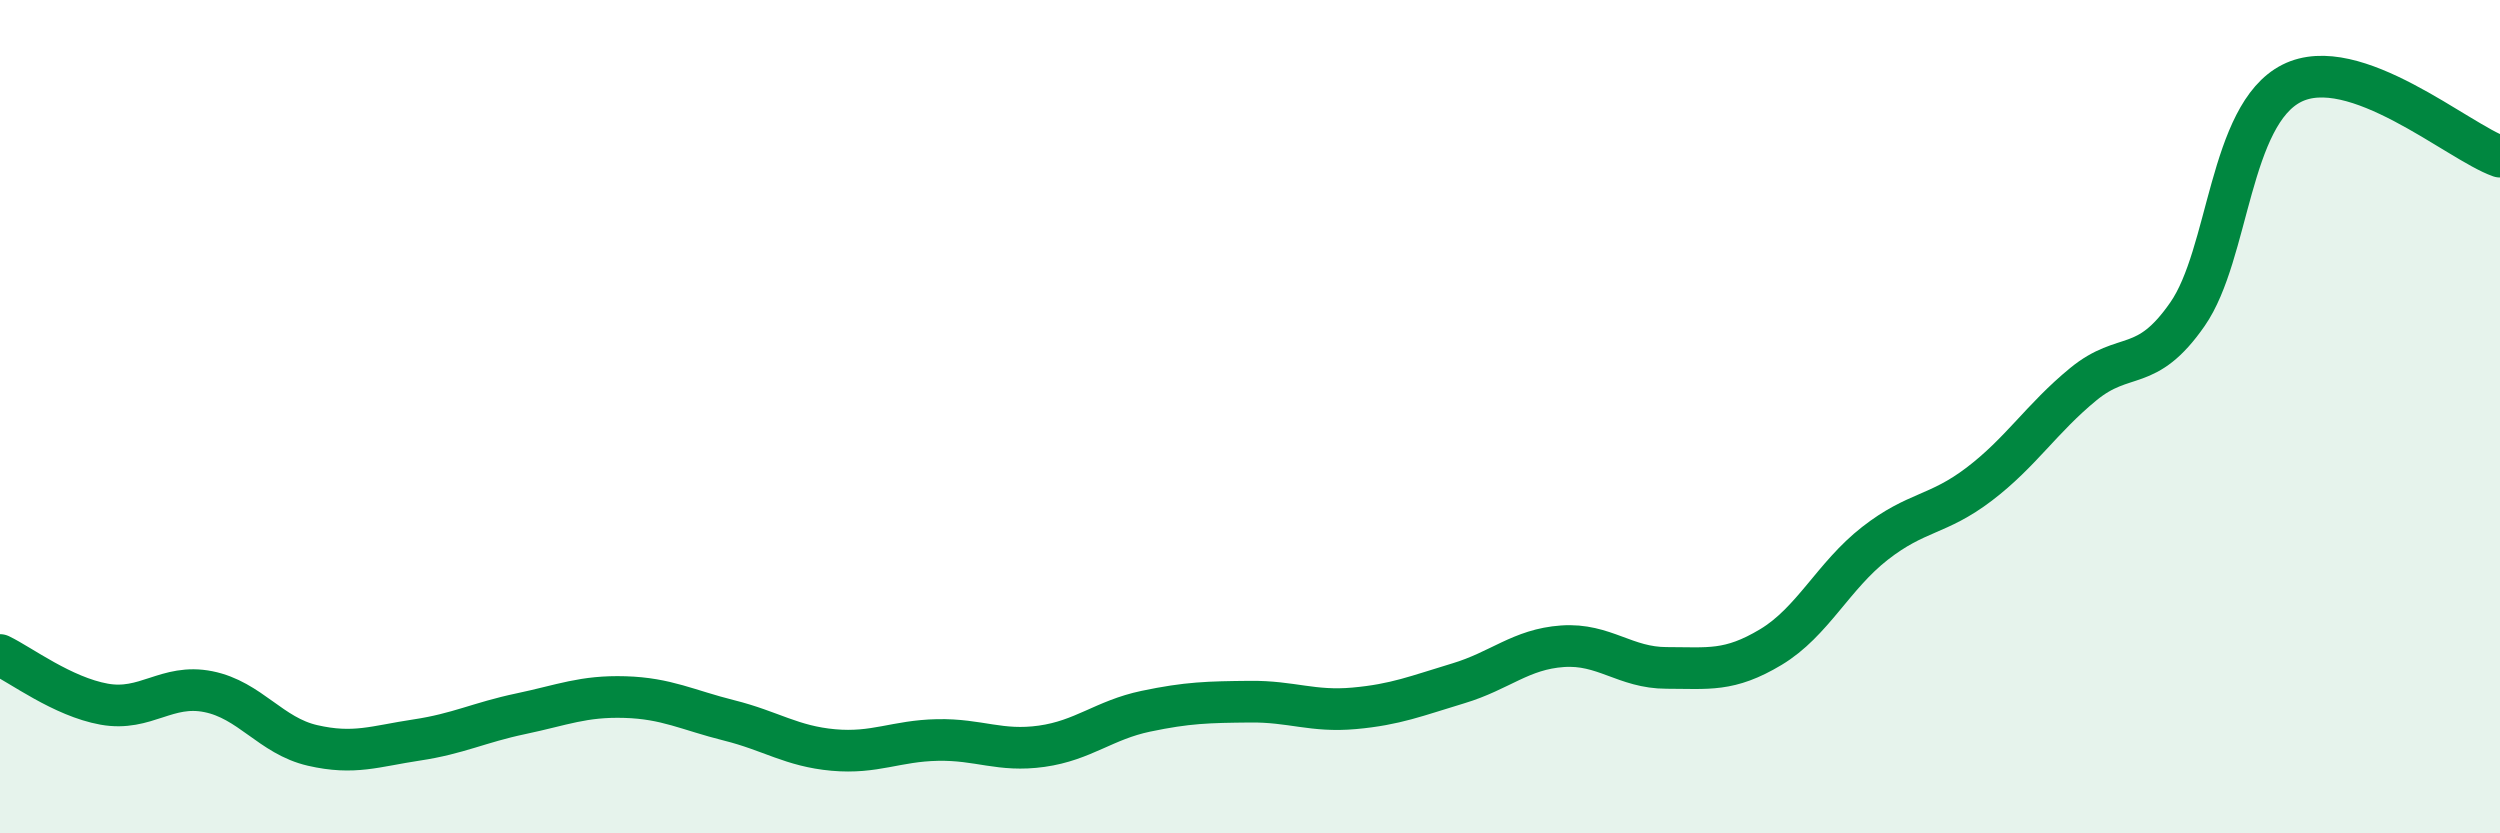
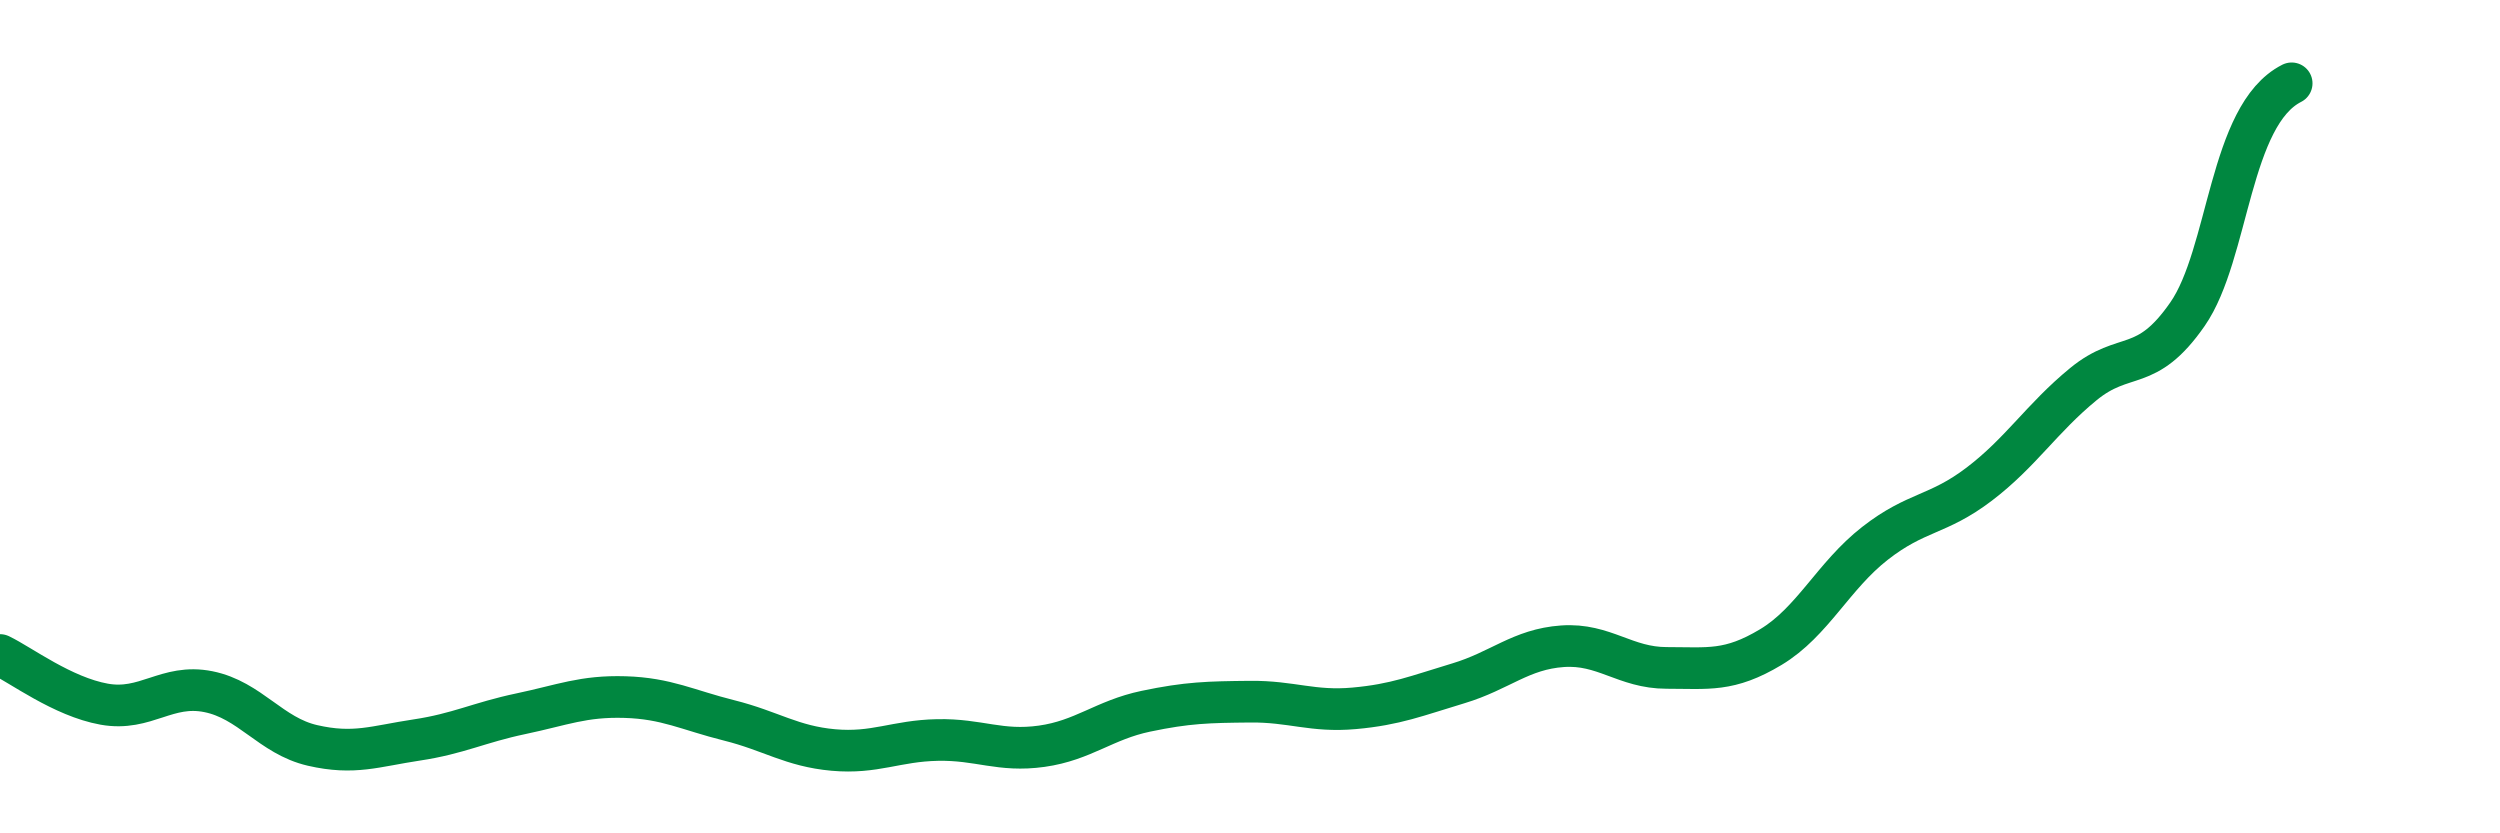
<svg xmlns="http://www.w3.org/2000/svg" width="60" height="20" viewBox="0 0 60 20">
-   <path d="M 0,15.72 C 0.5,15.96 1.5,16.72 2.5,16.9 C 3.5,17.08 4,16.4 5,16.6 C 6,16.8 6.5,17.66 7.5,17.89 C 8.5,18.12 9,17.91 10,17.76 C 11,17.61 11.5,17.34 12.5,17.13 C 13.5,16.92 14,16.7 15,16.73 C 16,16.76 16.5,17.04 17.5,17.29 C 18.5,17.54 19,17.91 20,18 C 21,18.09 21.5,17.78 22.5,17.76 C 23.5,17.74 24,18.05 25,17.91 C 26,17.77 26.5,17.28 27.5,17.07 C 28.5,16.86 29,16.85 30,16.84 C 31,16.83 31.5,17.09 32.5,17 C 33.5,16.91 34,16.7 35,16.4 C 36,16.1 36.5,15.58 37.5,15.51 C 38.5,15.44 39,16.03 40,16.03 C 41,16.03 41.5,16.13 42.5,15.53 C 43.5,14.93 44,13.82 45,13.04 C 46,12.26 46.5,12.38 47.5,11.62 C 48.5,10.86 49,10.04 50,9.22 C 51,8.4 51.5,8.98 52.5,7.54 C 53.5,6.1 53.5,2.76 55,2 C 56.5,1.24 59,3.41 60,3.76L60 20L0 20Z" fill="#008740" opacity="0.1" stroke-linecap="round" stroke-linejoin="round" />
-   <path d="M 0,15.72 C 0.5,15.96 1.5,16.72 2.5,16.9 C 3.5,17.08 4,16.4 5,16.6 C 6,16.8 6.5,17.66 7.5,17.89 C 8.5,18.12 9,17.91 10,17.76 C 11,17.61 11.5,17.34 12.5,17.13 C 13.5,16.92 14,16.7 15,16.73 C 16,16.76 16.5,17.04 17.5,17.29 C 18.5,17.54 19,17.91 20,18 C 21,18.09 21.5,17.78 22.5,17.76 C 23.5,17.74 24,18.05 25,17.91 C 26,17.77 26.5,17.28 27.5,17.07 C 28.5,16.86 29,16.85 30,16.84 C 31,16.83 31.5,17.09 32.5,17 C 33.5,16.91 34,16.7 35,16.4 C 36,16.1 36.5,15.58 37.5,15.51 C 38.5,15.44 39,16.03 40,16.03 C 41,16.03 41.5,16.13 42.5,15.53 C 43.5,14.93 44,13.82 45,13.04 C 46,12.26 46.5,12.38 47.5,11.62 C 48.5,10.86 49,10.04 50,9.22 C 51,8.4 51.5,8.98 52.5,7.54 C 53.5,6.1 53.5,2.76 55,2 C 56.5,1.24 59,3.41 60,3.76" stroke="#008740" stroke-width="1" fill="none" stroke-linecap="round" stroke-linejoin="round" />
+   <path d="M 0,15.72 C 0.5,15.96 1.5,16.72 2.5,16.9 C 3.5,17.08 4,16.4 5,16.6 C 6,16.8 6.5,17.66 7.5,17.89 C 8.5,18.12 9,17.91 10,17.76 C 11,17.61 11.5,17.34 12.5,17.13 C 13.5,16.92 14,16.7 15,16.73 C 16,16.76 16.5,17.04 17.5,17.29 C 18.5,17.54 19,17.91 20,18 C 21,18.09 21.5,17.78 22.5,17.76 C 23.5,17.74 24,18.05 25,17.91 C 26,17.77 26.5,17.28 27.5,17.07 C 28.5,16.86 29,16.85 30,16.84 C 31,16.83 31.5,17.09 32.5,17 C 33.5,16.91 34,16.7 35,16.4 C 36,16.1 36.5,15.58 37.5,15.51 C 38.5,15.44 39,16.03 40,16.03 C 41,16.03 41.5,16.13 42.5,15.53 C 43.5,14.93 44,13.82 45,13.04 C 46,12.26 46.5,12.38 47.5,11.62 C 48.5,10.86 49,10.04 50,9.22 C 51,8.4 51.5,8.98 52.5,7.54 C 53.5,6.1 53.5,2.76 55,2 " stroke="#008740" stroke-width="1" fill="none" stroke-linecap="round" stroke-linejoin="round" />
</svg>